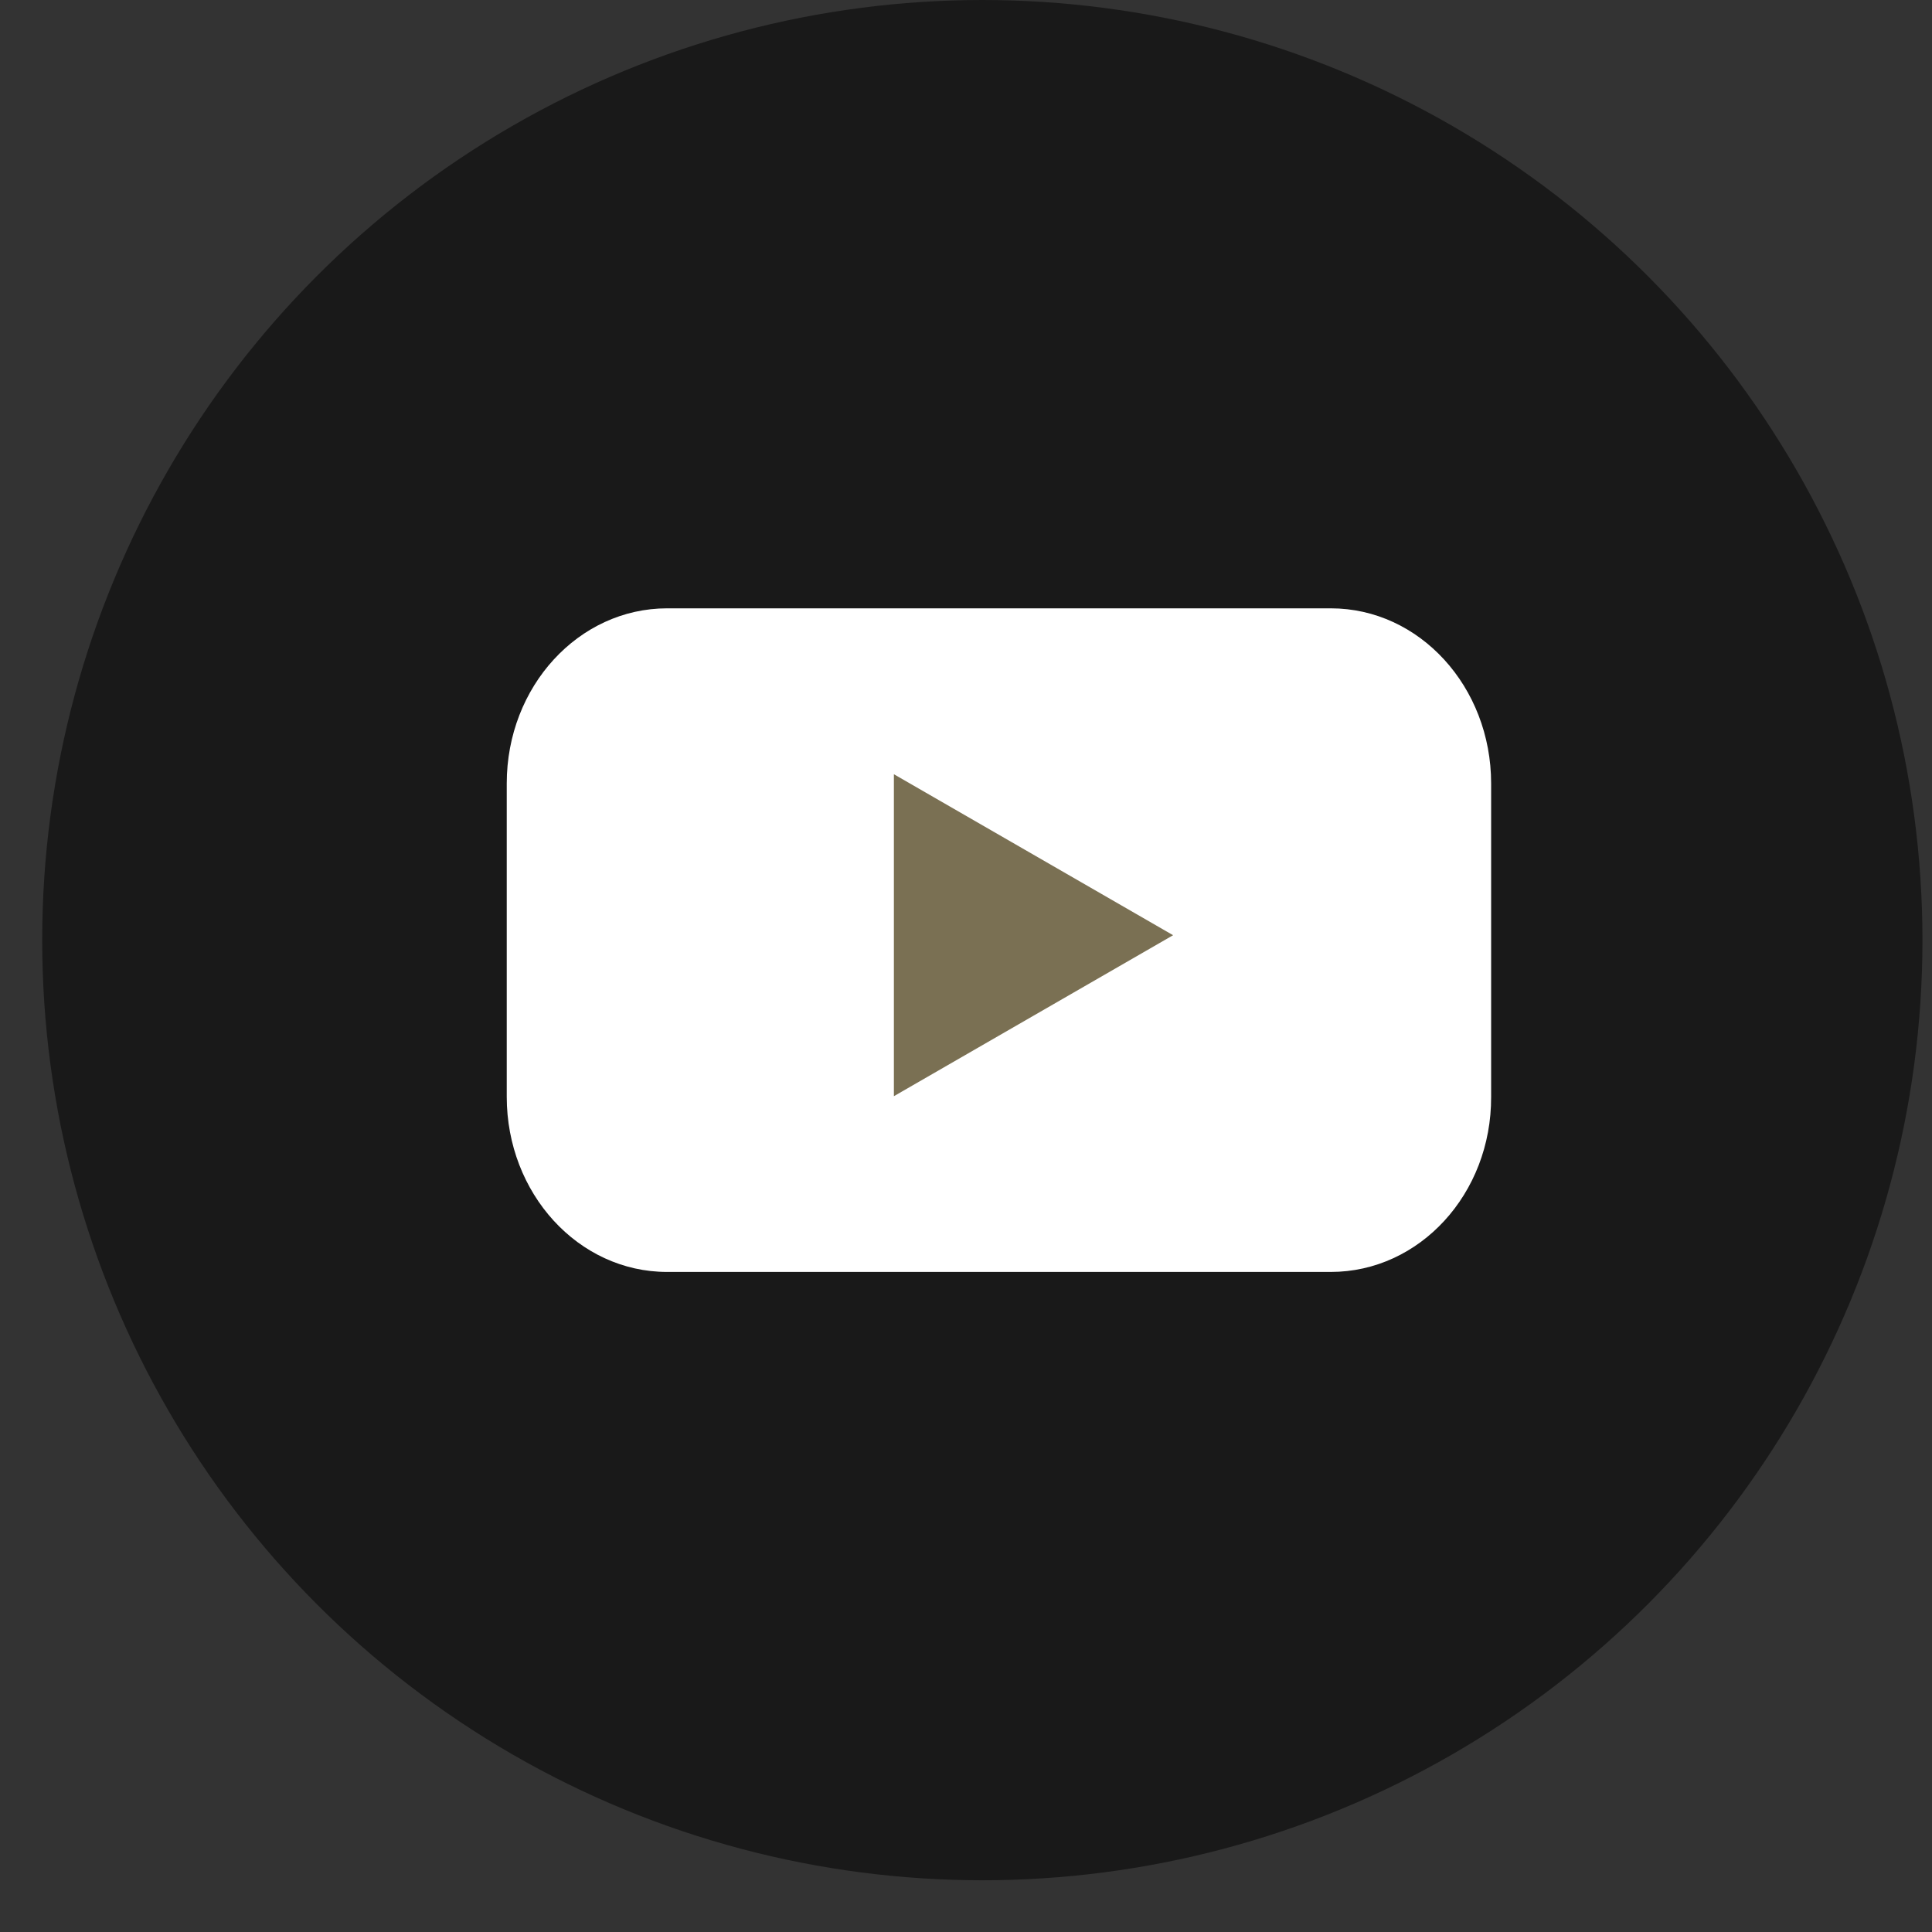
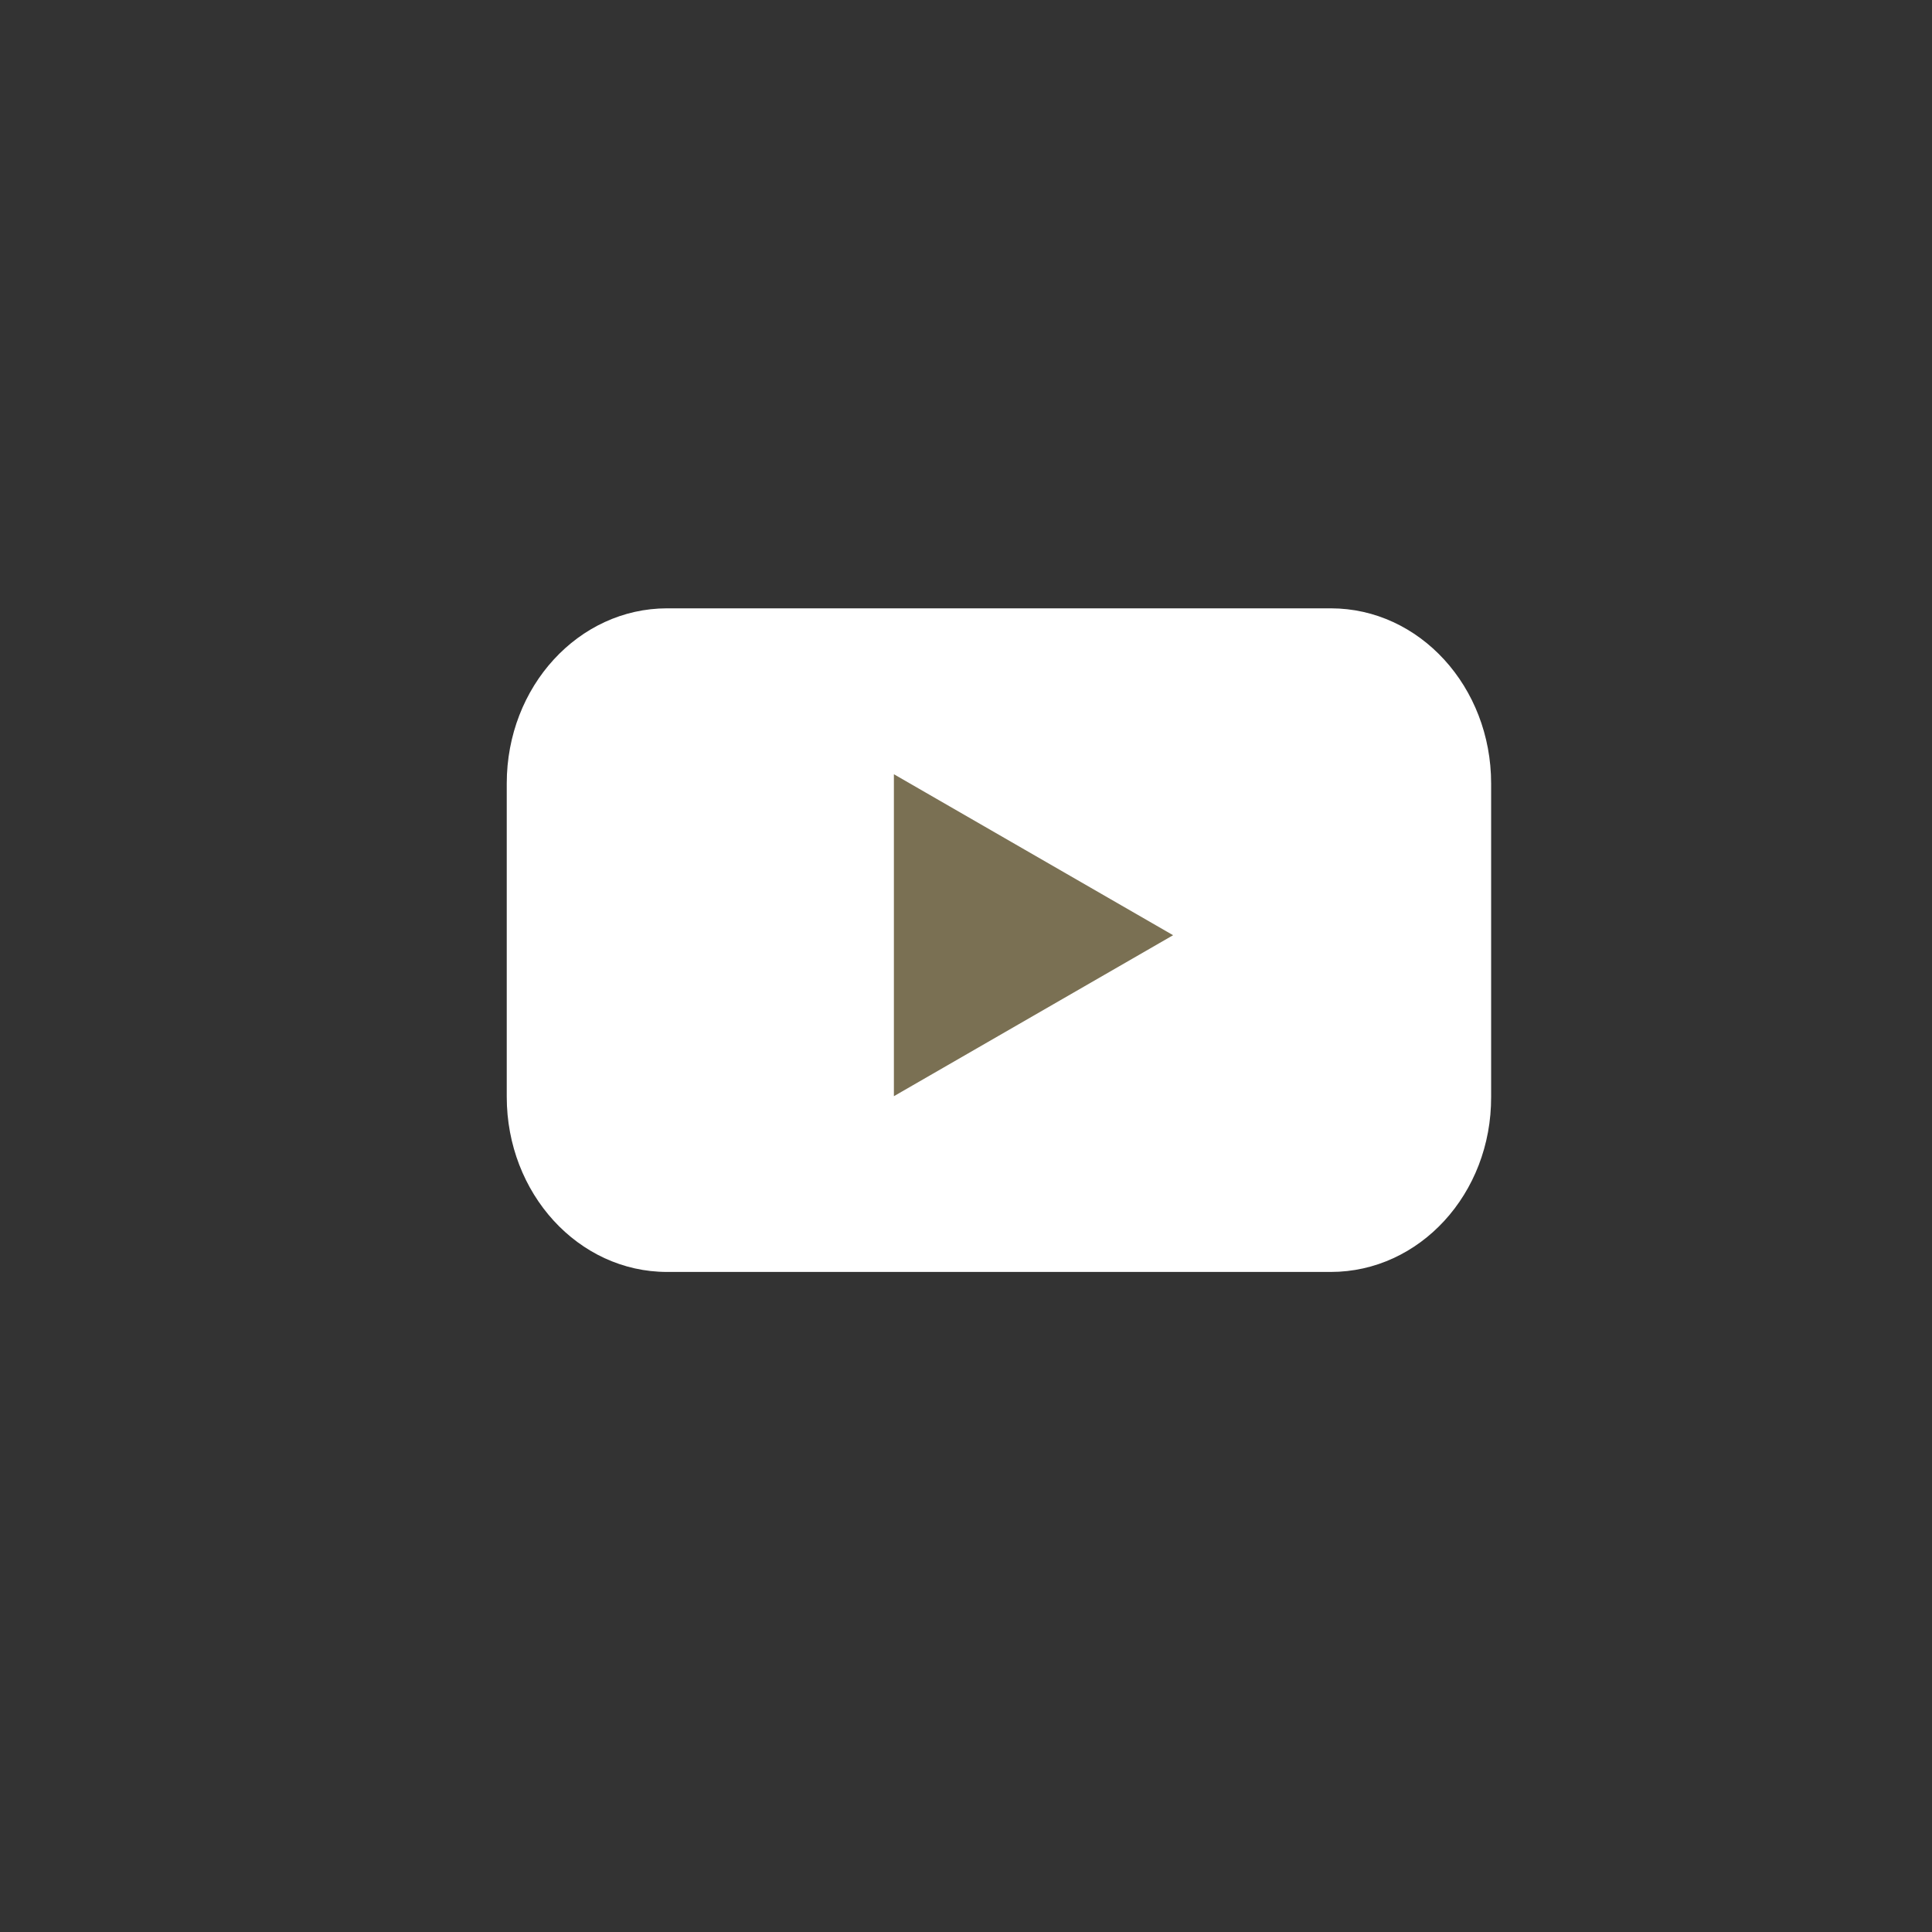
<svg xmlns="http://www.w3.org/2000/svg" width="31" height="31" viewBox="0 0 31 31" fill="none">
  <rect x="0" y="0" width="31" height="31" fill="#333333" stroke="none" />
-   <circle cx="15.762" cy="15.085" r="15.085" fill="black" fill-opacity="0.5" />
  <path d="M21.353 20.409H10.704C9.279 20.409 8.131 19.149 8.131 17.599V12.571C8.131 11.015 9.285 9.761 10.704 9.761H21.353C22.778 9.761 23.926 11.021 23.926 12.571V17.599C23.932 19.155 22.778 20.409 21.353 20.409Z" fill="white" />
  <path d="M18.823 15.006L14.343 12.423V17.589L18.823 15.006Z" fill="#7A7053" />
</svg>